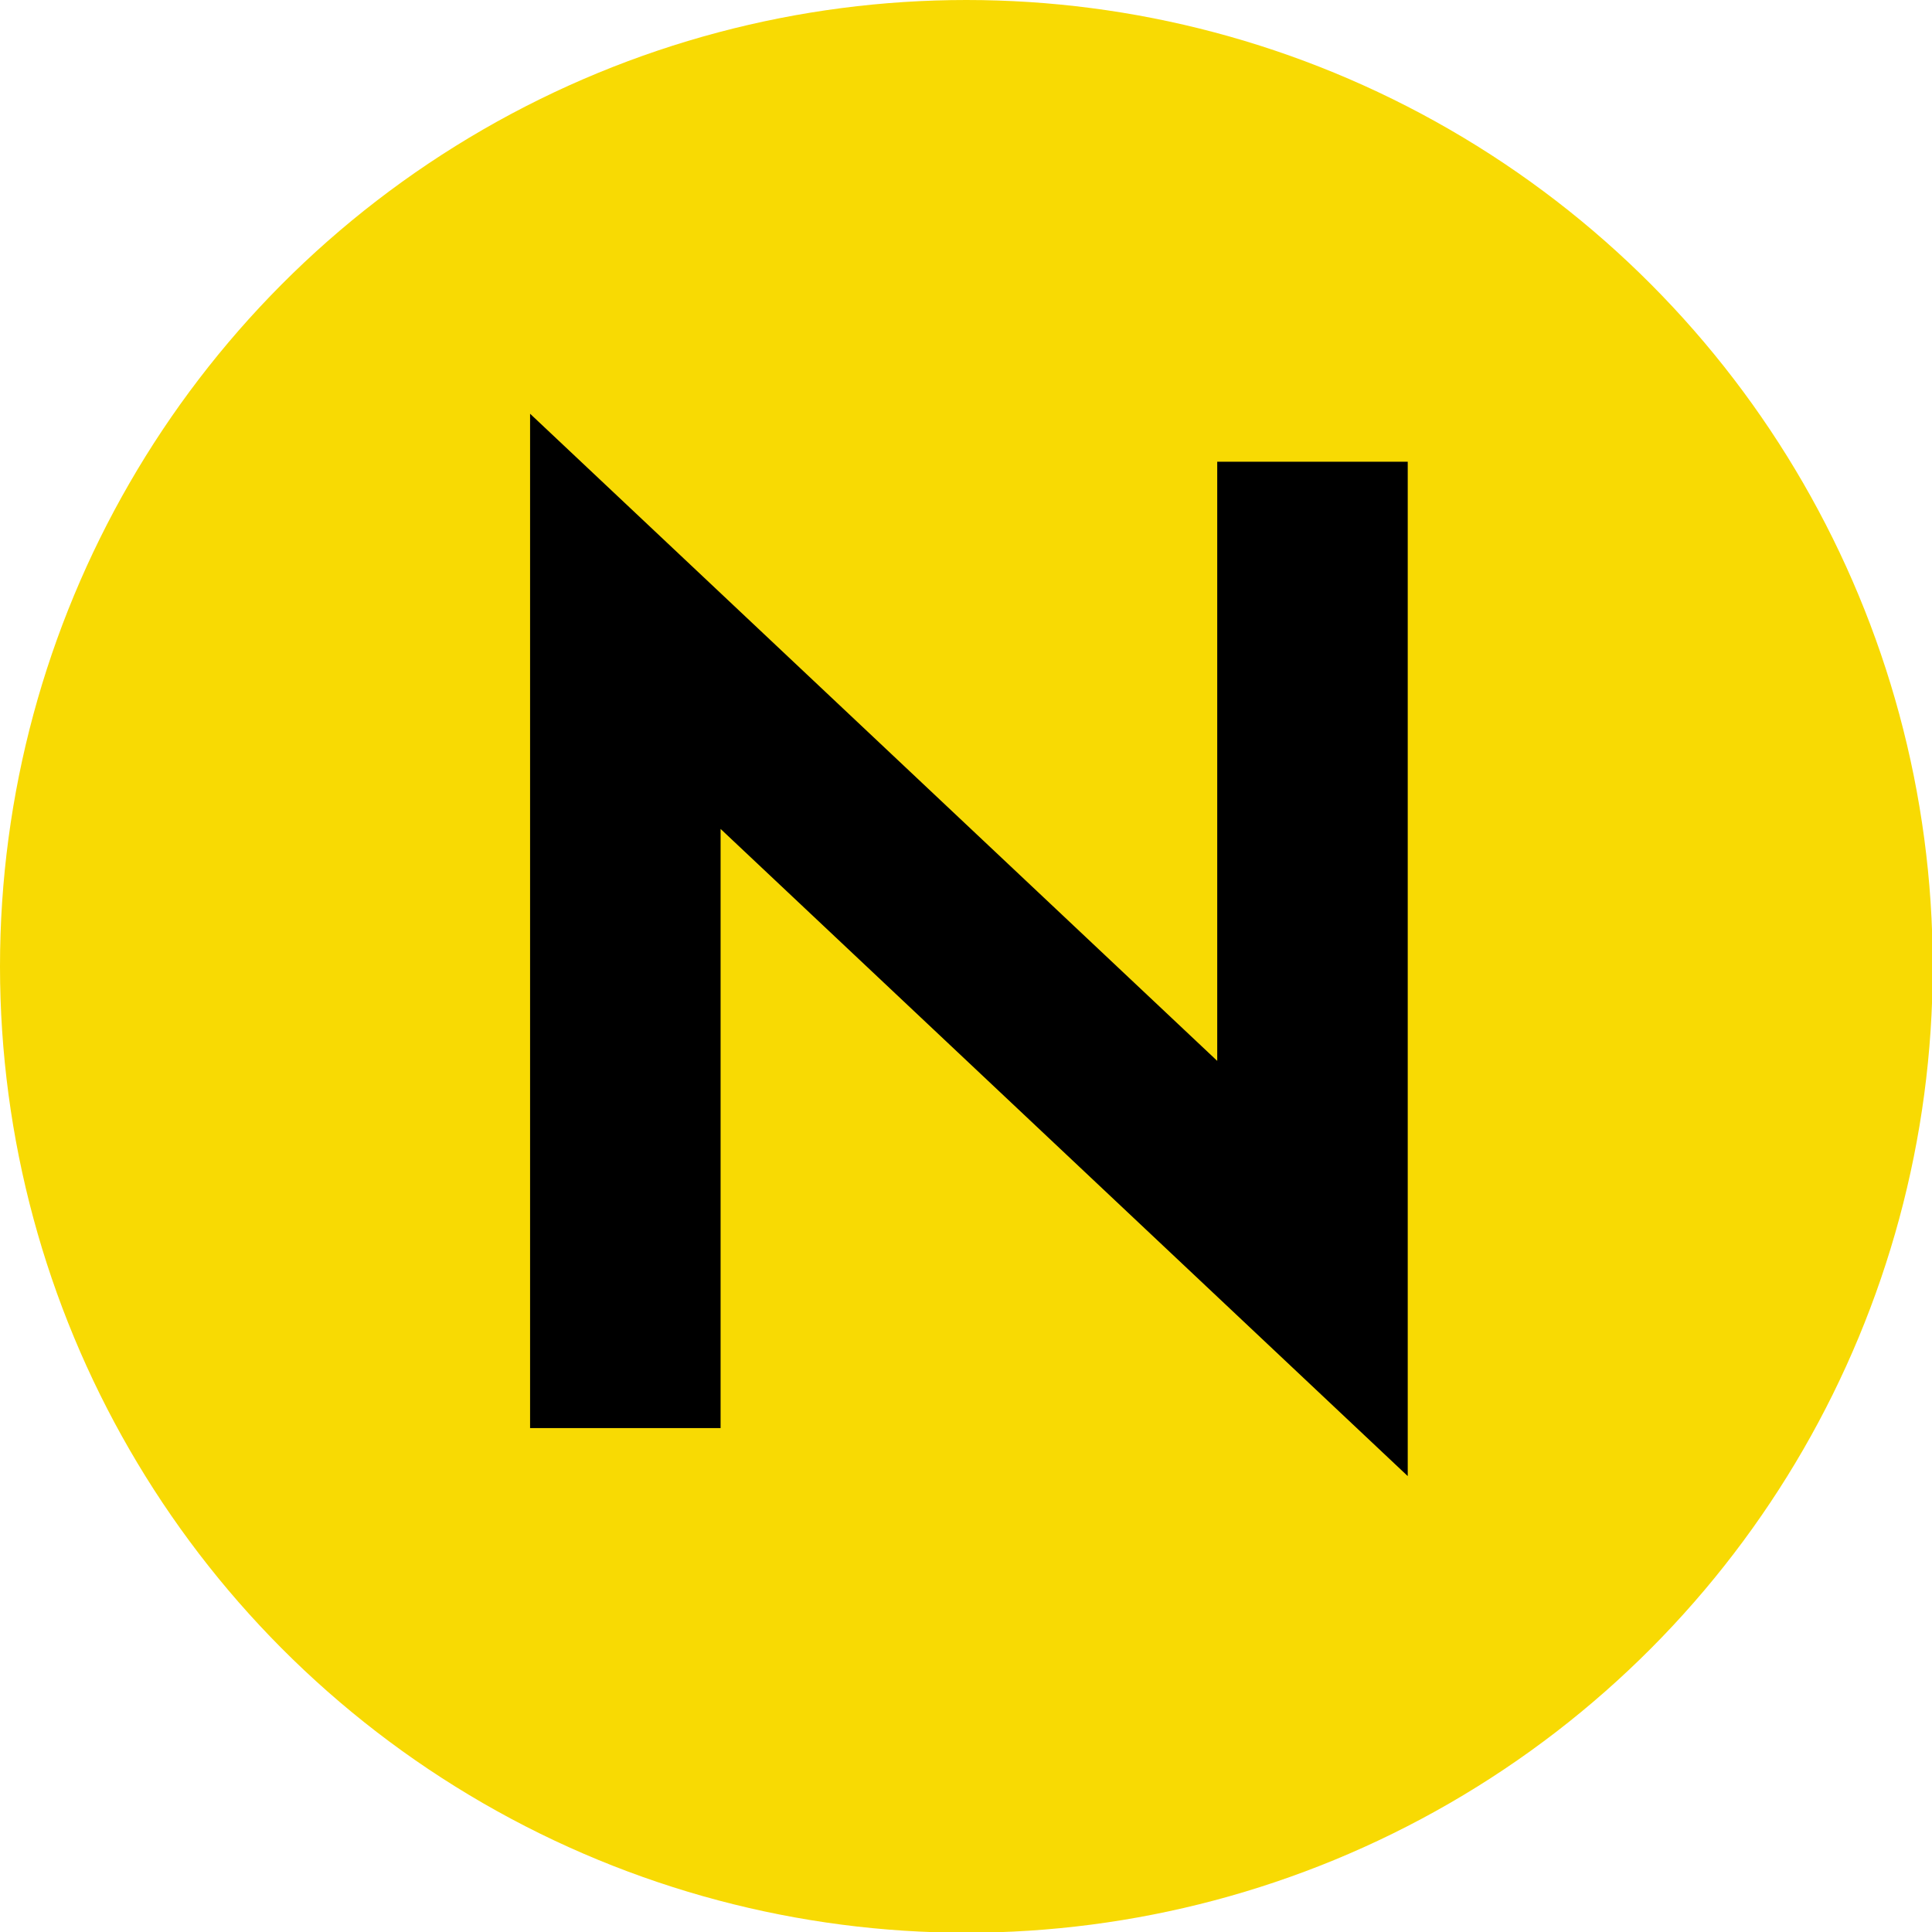
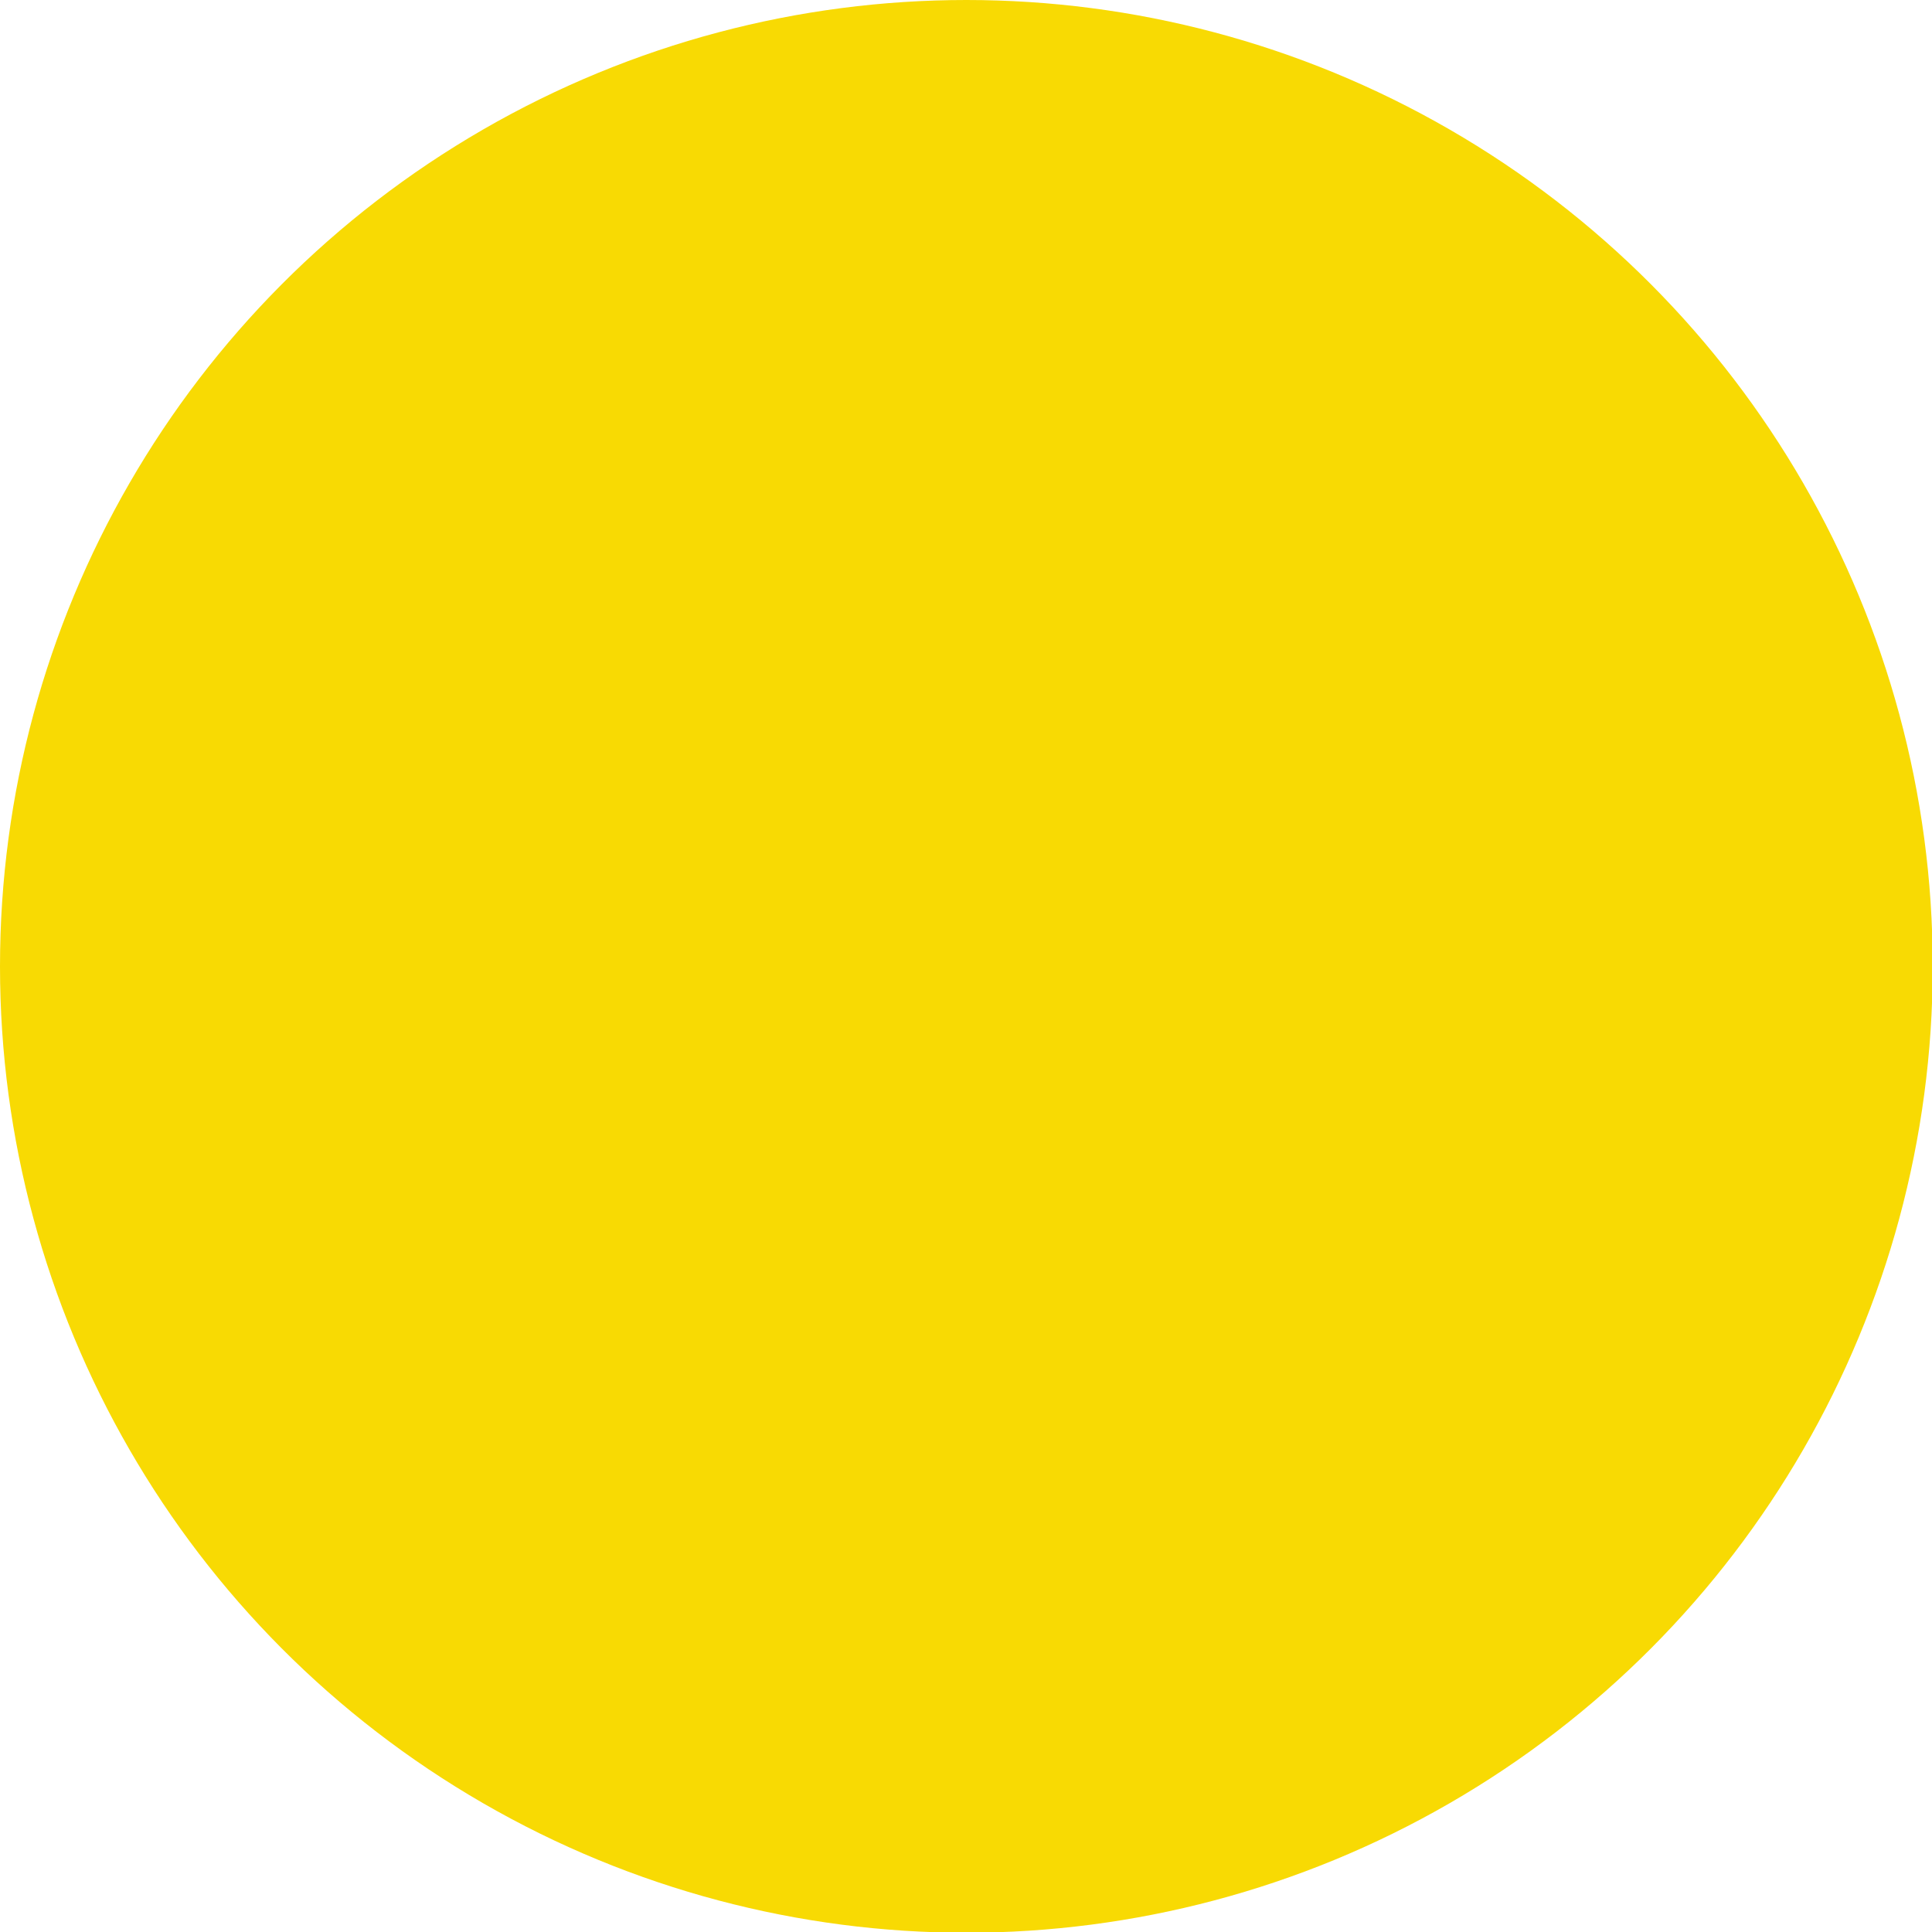
<svg xmlns="http://www.w3.org/2000/svg" id="Layer_2" viewBox="0 0 26.57 26.57">
  <defs>
    <style>.cls-1{fill:#000;}.cls-1,.cls-2{stroke-width:0px;}.cls-2{fill:#f8da03;}</style>
  </defs>
  <g id="Layer_1-2">
    <circle class="cls-2" cx="13.29" cy="13.29" r="13.29" />
-     <path class="cls-1" d="M19.36,6.35v13.95l-9.45-8.9v8.24h-2.62V5.69l9.45,8.9V6.35h2.62Z" />
  </g>
</svg>